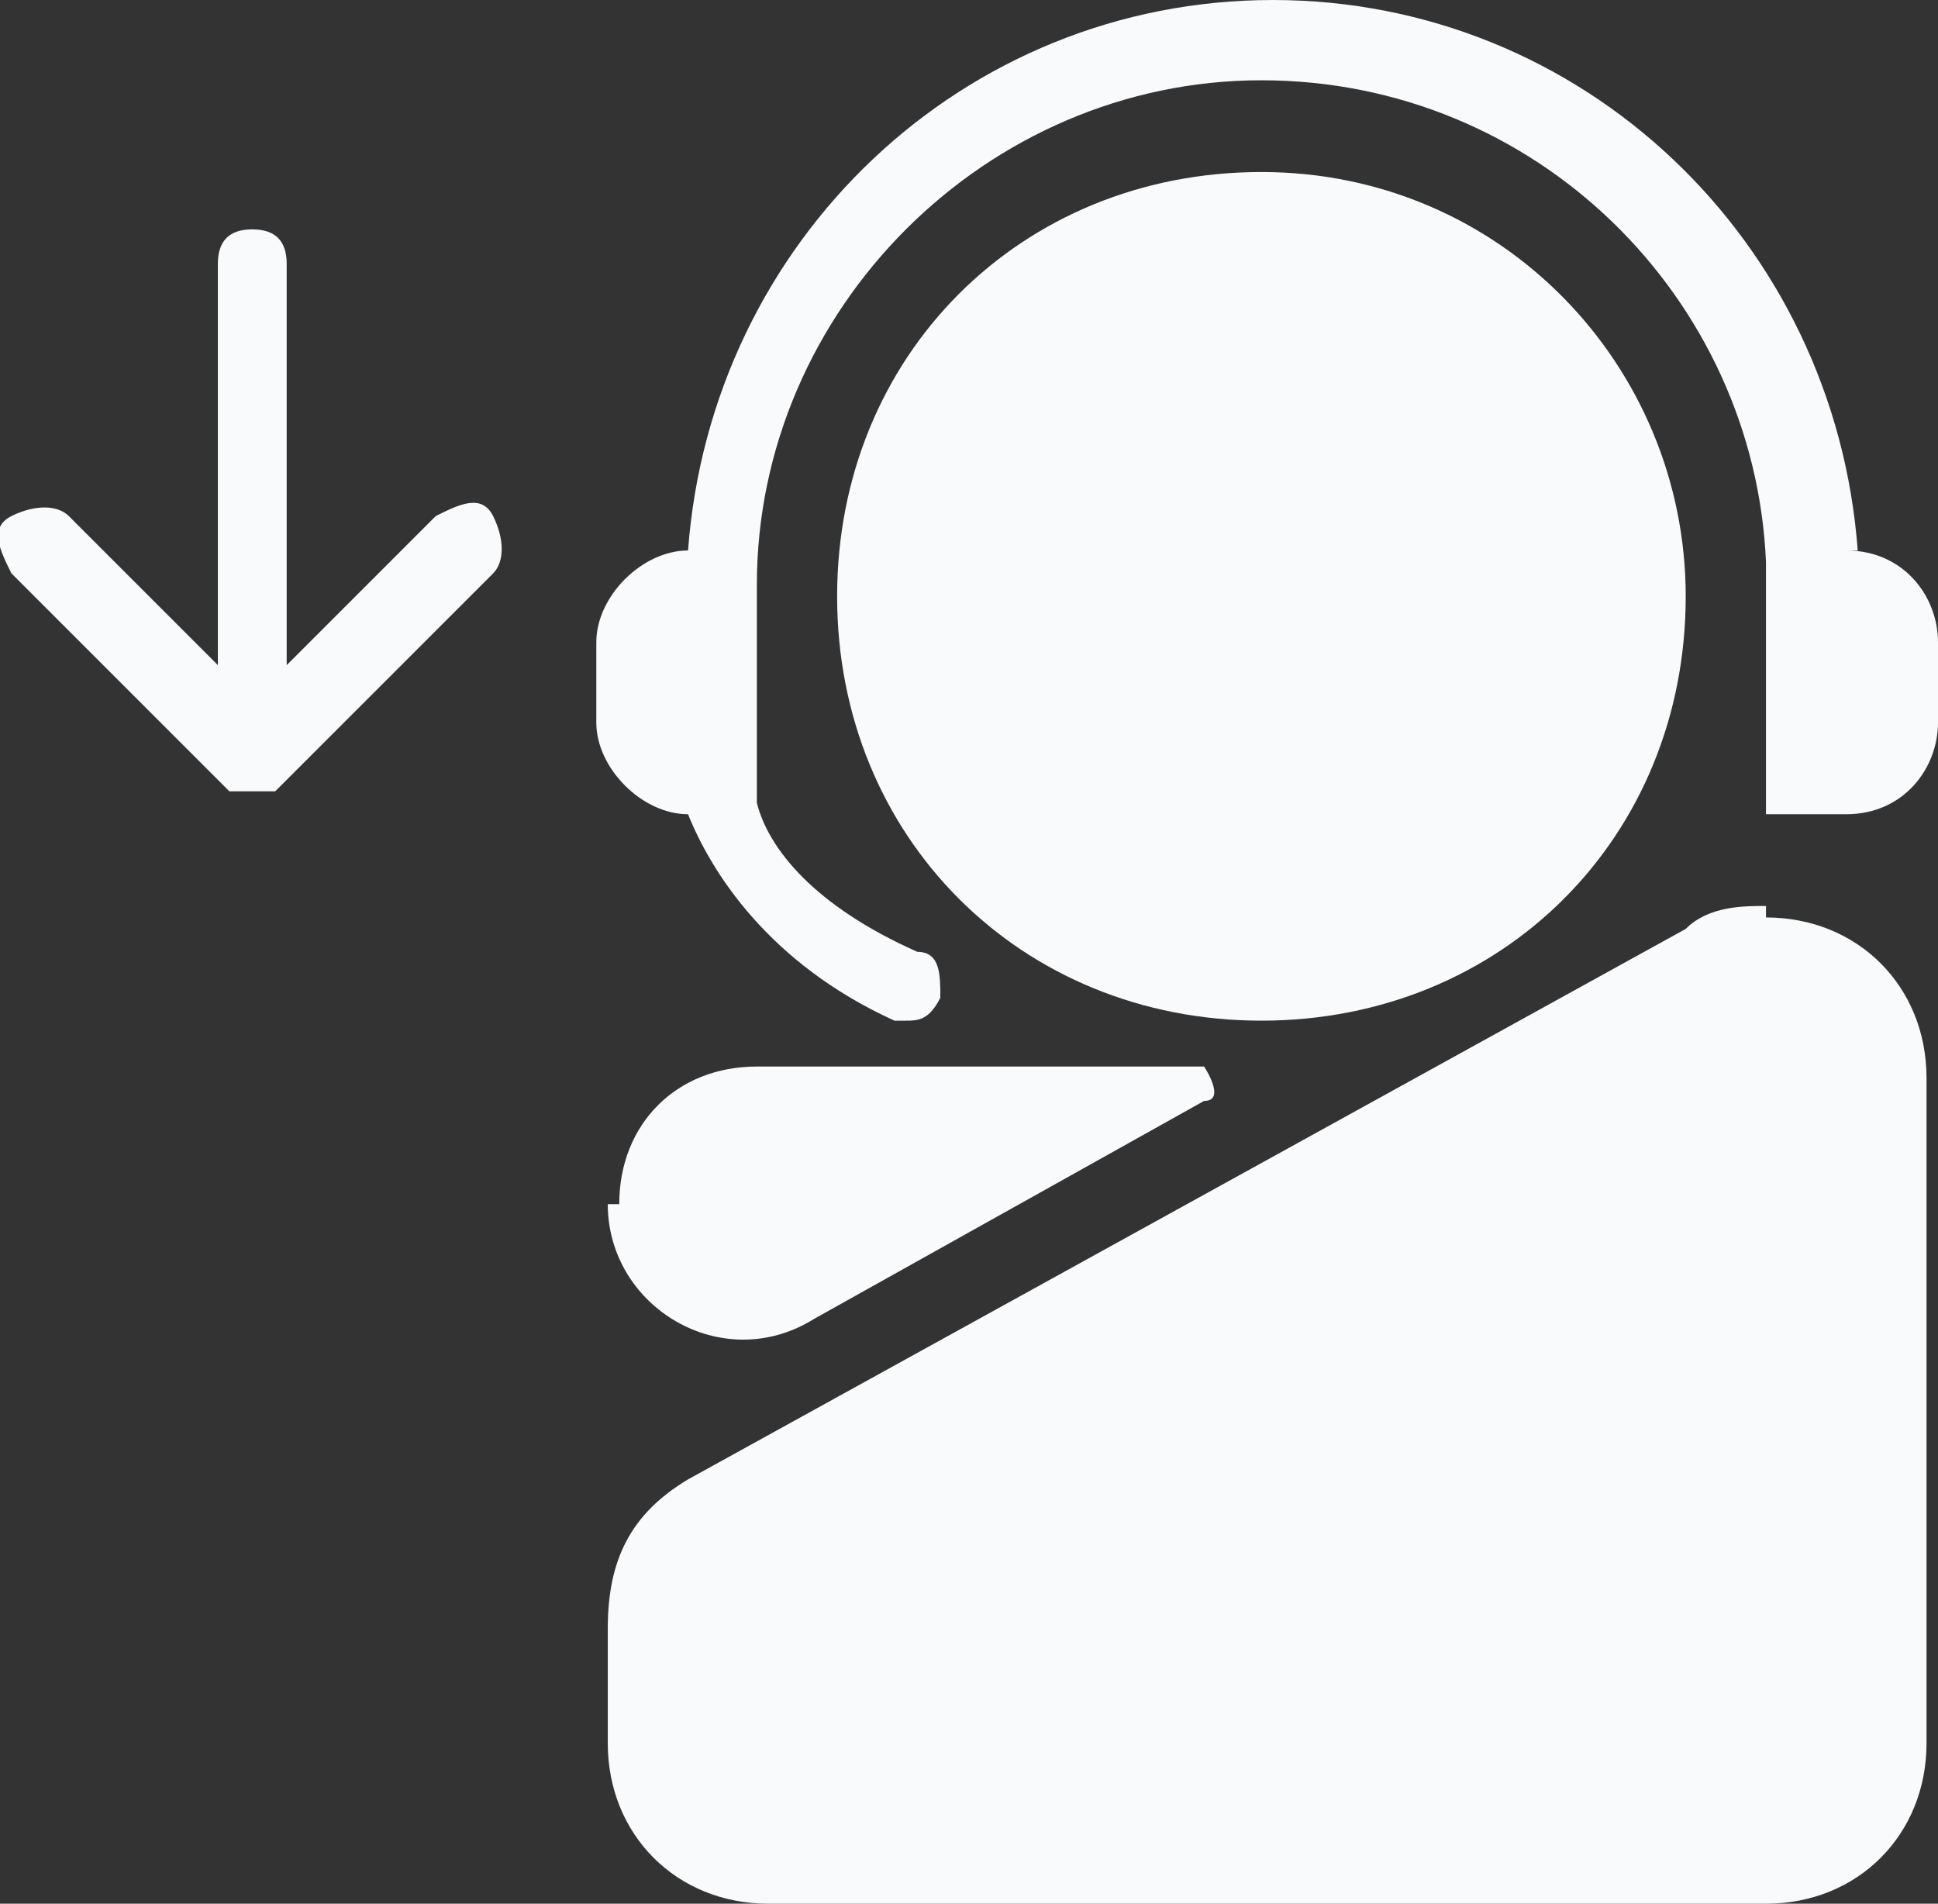
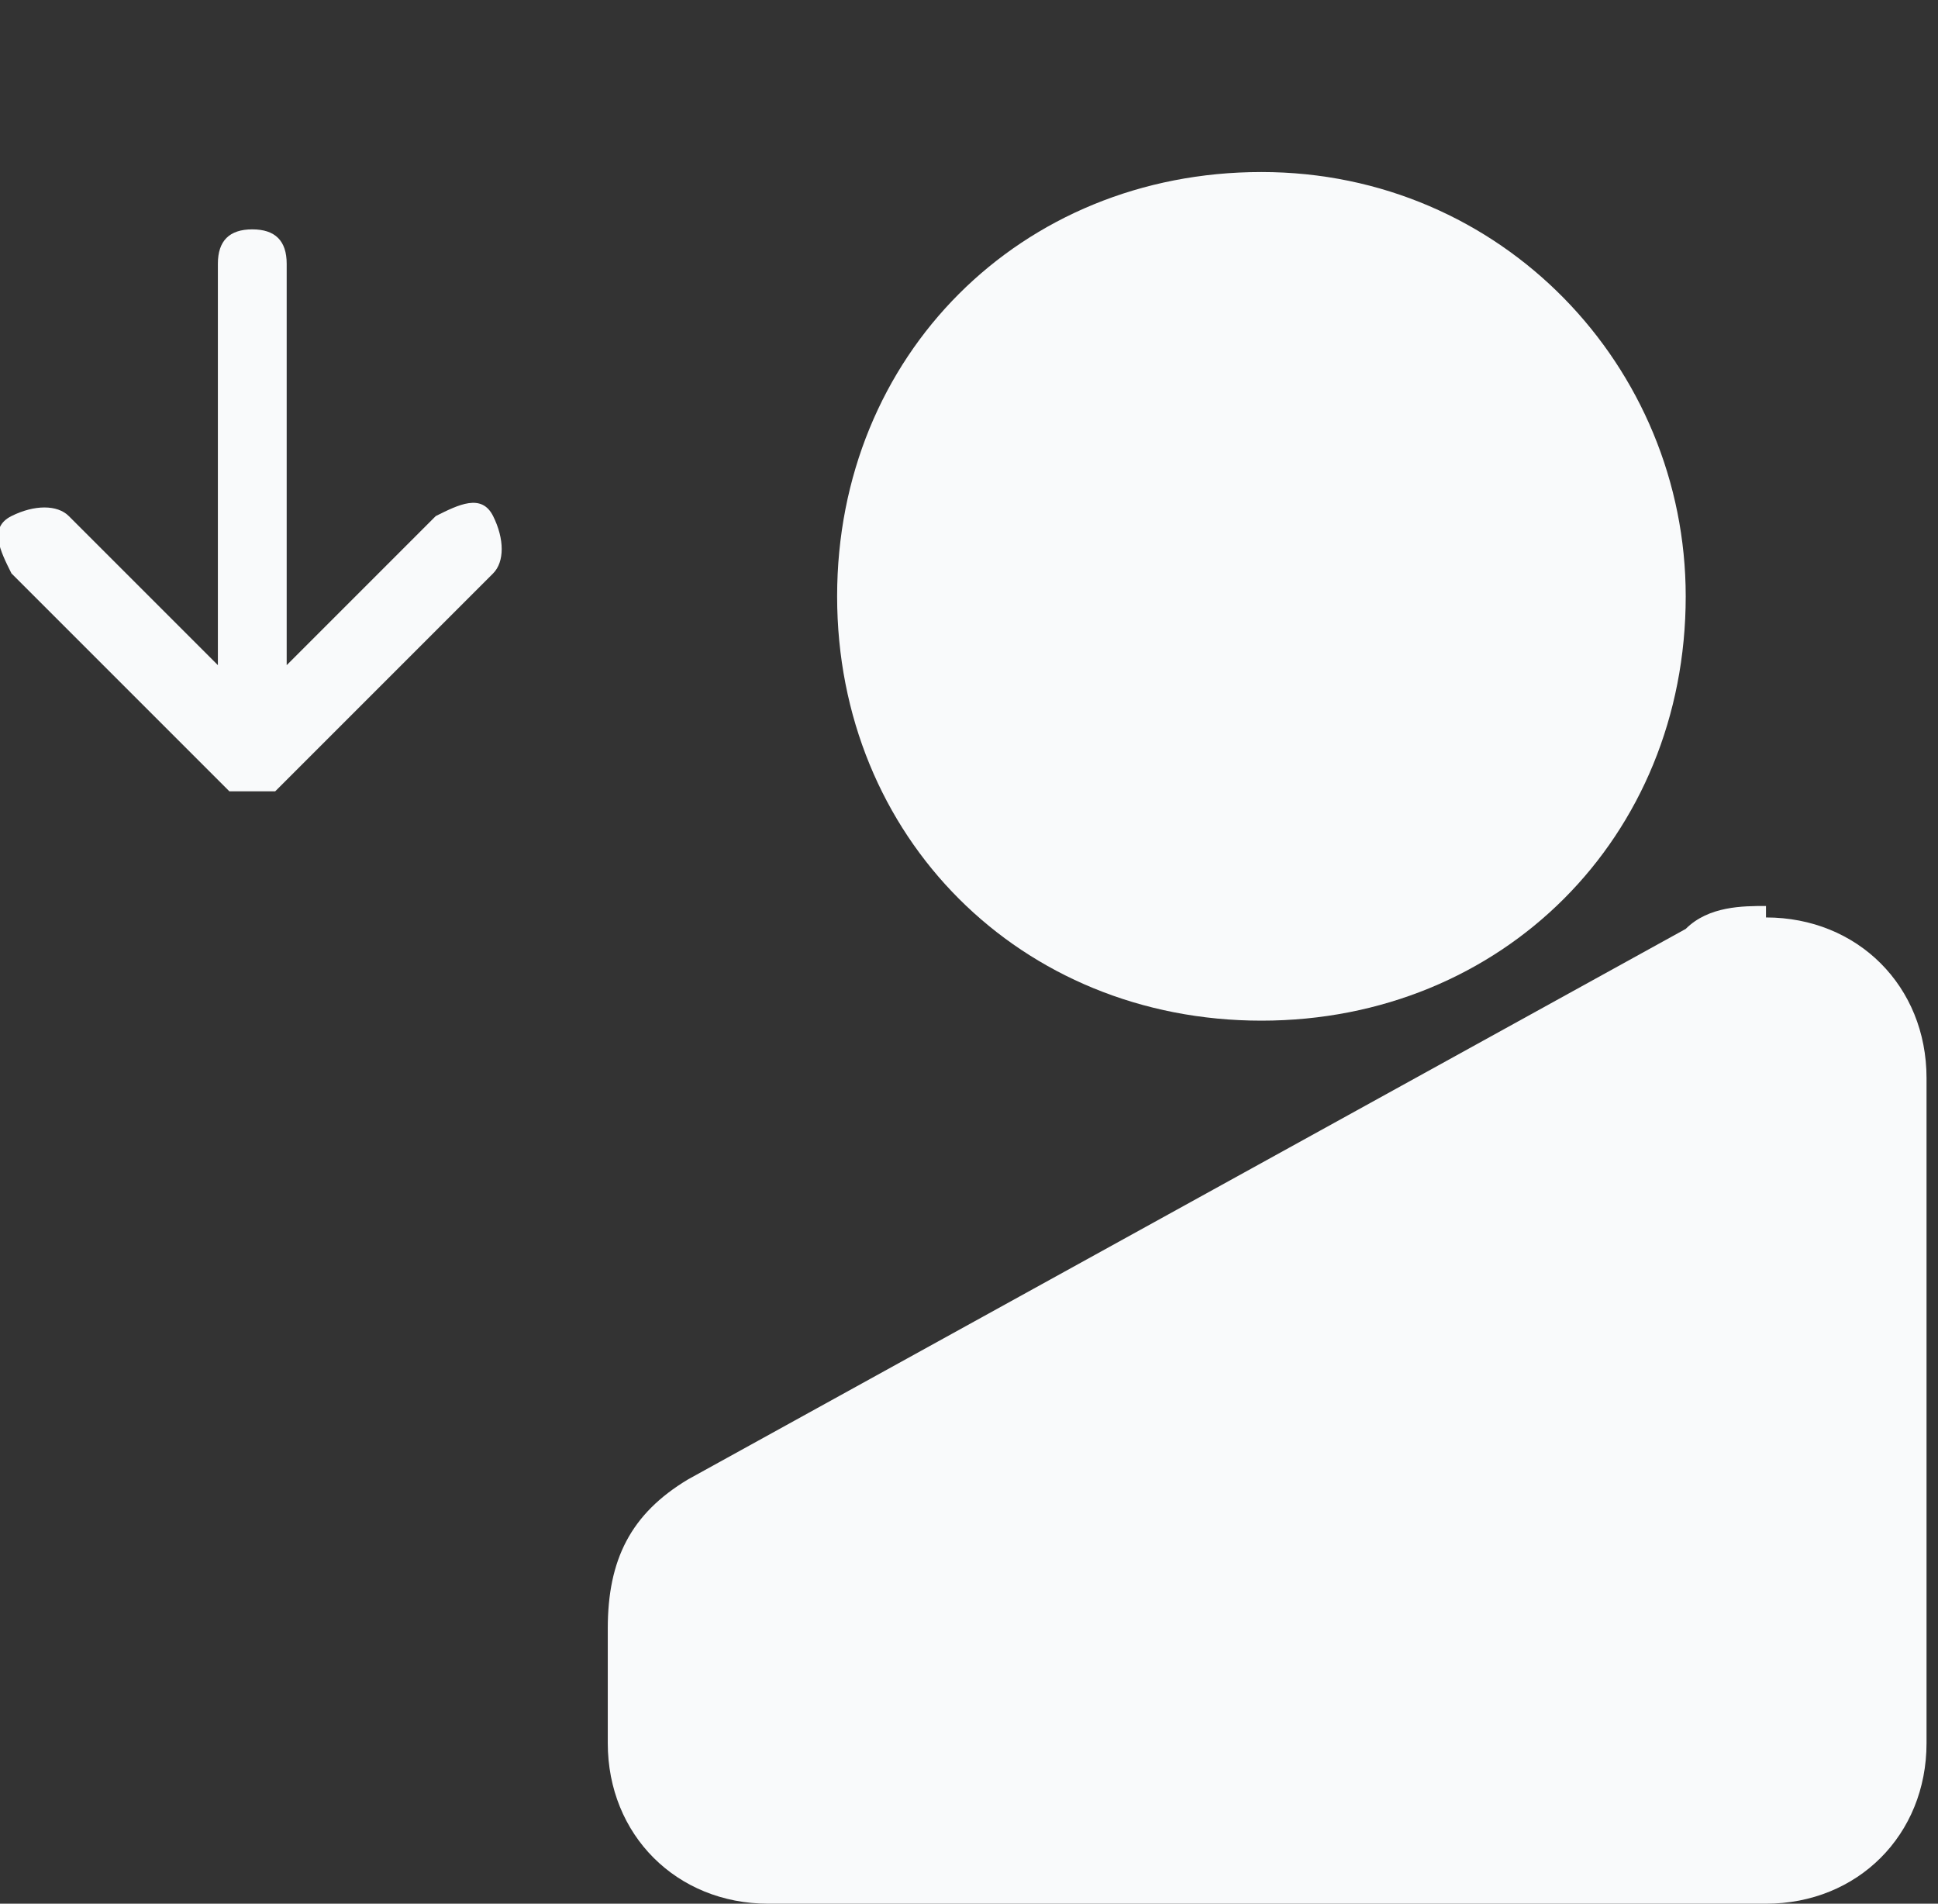
<svg xmlns="http://www.w3.org/2000/svg" viewBox="0 0 16.9 16.6" id="Layer_2">
  <rect x="0" y="0" width="16.9" height="16.6" fill="#333333" stroke="none" />
  <defs>
    <style>
      .cls-1 {
        fill: #f9fafb;
        stroke-width: 0px;
      }
    </style>
  </defs>
  <g id="Layer_1-2">
    <g>
-       <path d="M5.3,10.5c0,.9,1,1.5,1.8,1l3.4-1.9c.2,0,0-.3,0-.3h-3.9c-.7,0-1.2.5-1.2,1.2Z" class="cls-1" />
      <path d="M15.4,7.9c-.2,0-.5,0-.7.2l-8.7,4.8c-.5.3-.7.7-.7,1.3v1c0,.8.6,1.4,1.4,1.4h8.7c.8,0,1.4-.6,1.4-1.4v-5.8c0-.8-.6-1.4-1.4-1.4Z" class="cls-1" />
      <path d="M14.7,5.2c0-2-1.6-3.7-3.7-3.7s-3.7,1.6-3.7,3.7,1.6,3.7,3.7,3.7,3.7-1.6,3.7-3.7Z" class="cls-1" />
-       <path d="M16.2,4.8c-.2-2.7-2.4-4.8-5.1-4.8s-4.9,2.1-5.1,4.8c-.4,0-.8.4-.8.8v.7c0,.4.4.8.8.8.2.5.7,1.3,1.8,1.8,0,0,0,0,.1,0,.1,0,.2,0,.3-.2,0-.2,0-.4-.2-.4-.9-.4-1.3-.9-1.4-1.3v-1.9c0-2.4,2-4.4,4.4-4.4s4.3,1.9,4.4,4.2v2.2h.7c.5,0,.8-.4.8-.8v-.7c0-.4-.3-.8-.8-.8Z" class="cls-1" />
-       <path d="M3.8,4.5l-1.3,1.3v-3.5c0-.2-.1-.3-.3-.3s-.3.1-.3.3v3.5l-1.3-1.3c-.1-.1-.3-.1-.5,0s-.1.3,0,.5l1.9,1.9c0,0,.1,0,.2,0s.2,0,.2,0l1.9-1.9c.1-.1.1-.3,0-.5s-.3-.1-.5,0Z" class="cls-1" />
+       <path d="M3.8,4.5l-1.3,1.3v-3.5c0-.2-.1-.3-.3-.3s-.3.1-.3.3v3.5l-1.3-1.3c-.1-.1-.3-.1-.5,0s-.1.3,0,.5l1.9,1.9c0,0,.1,0,.2,0s.2,0,.2,0l1.9-1.9c.1-.1.1-.3,0-.5s-.3-.1-.5,0" class="cls-1" />
    </g>
  </g>
</svg>